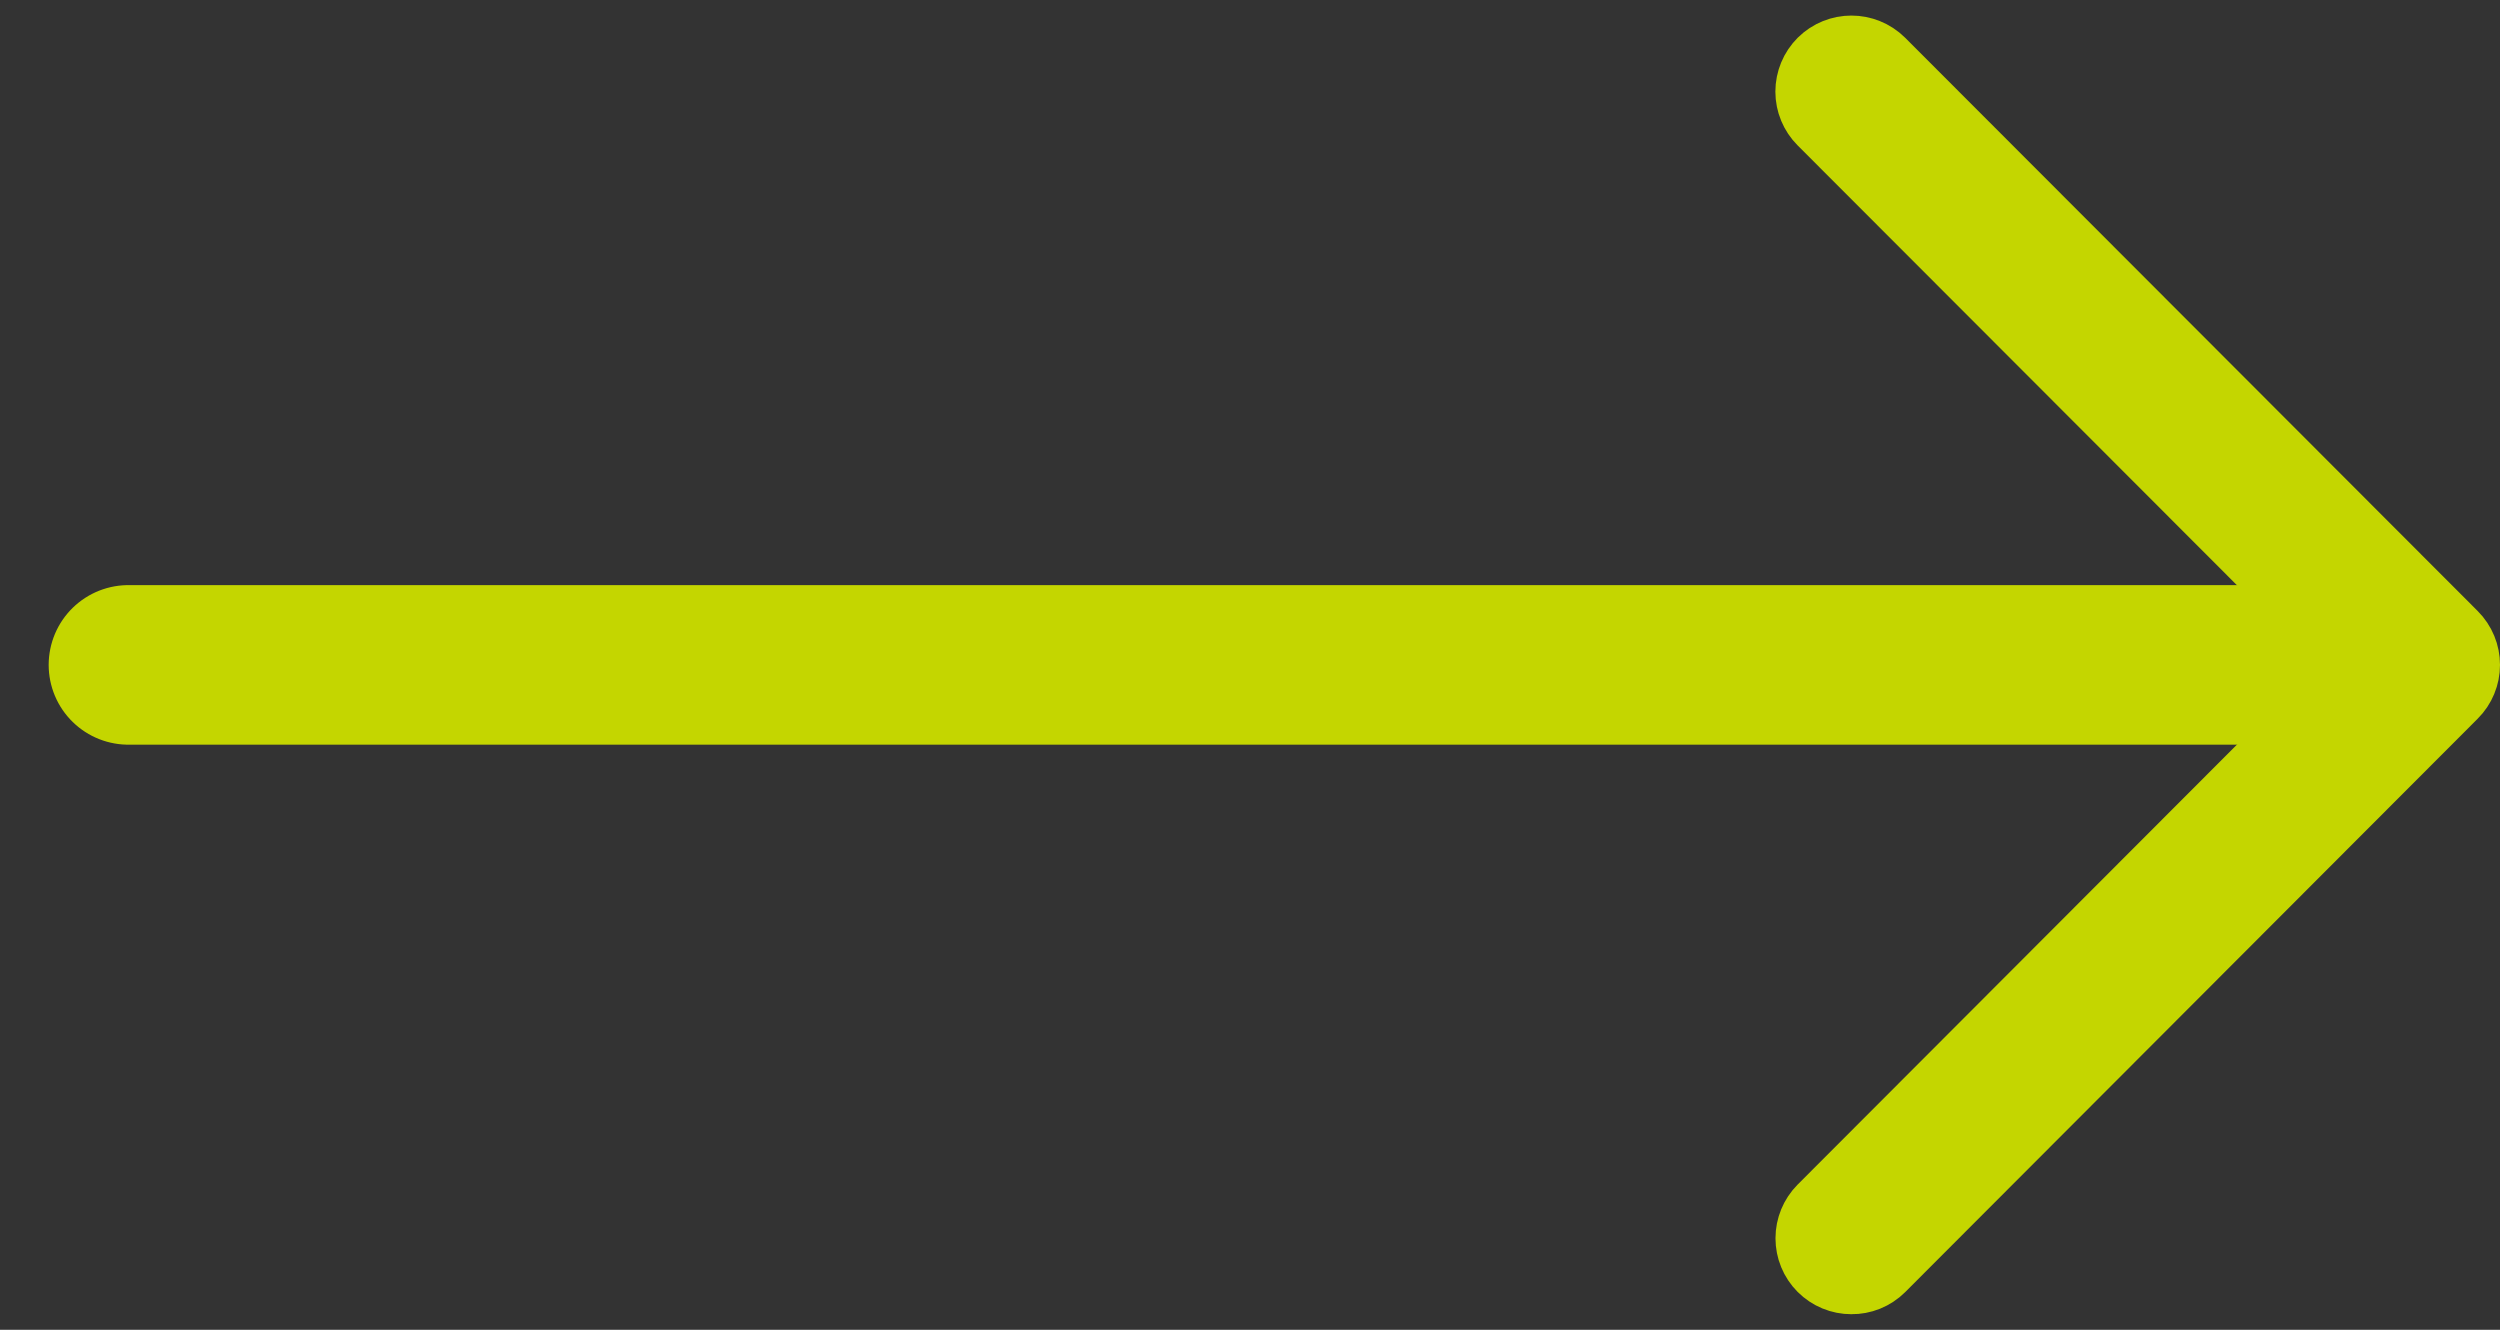
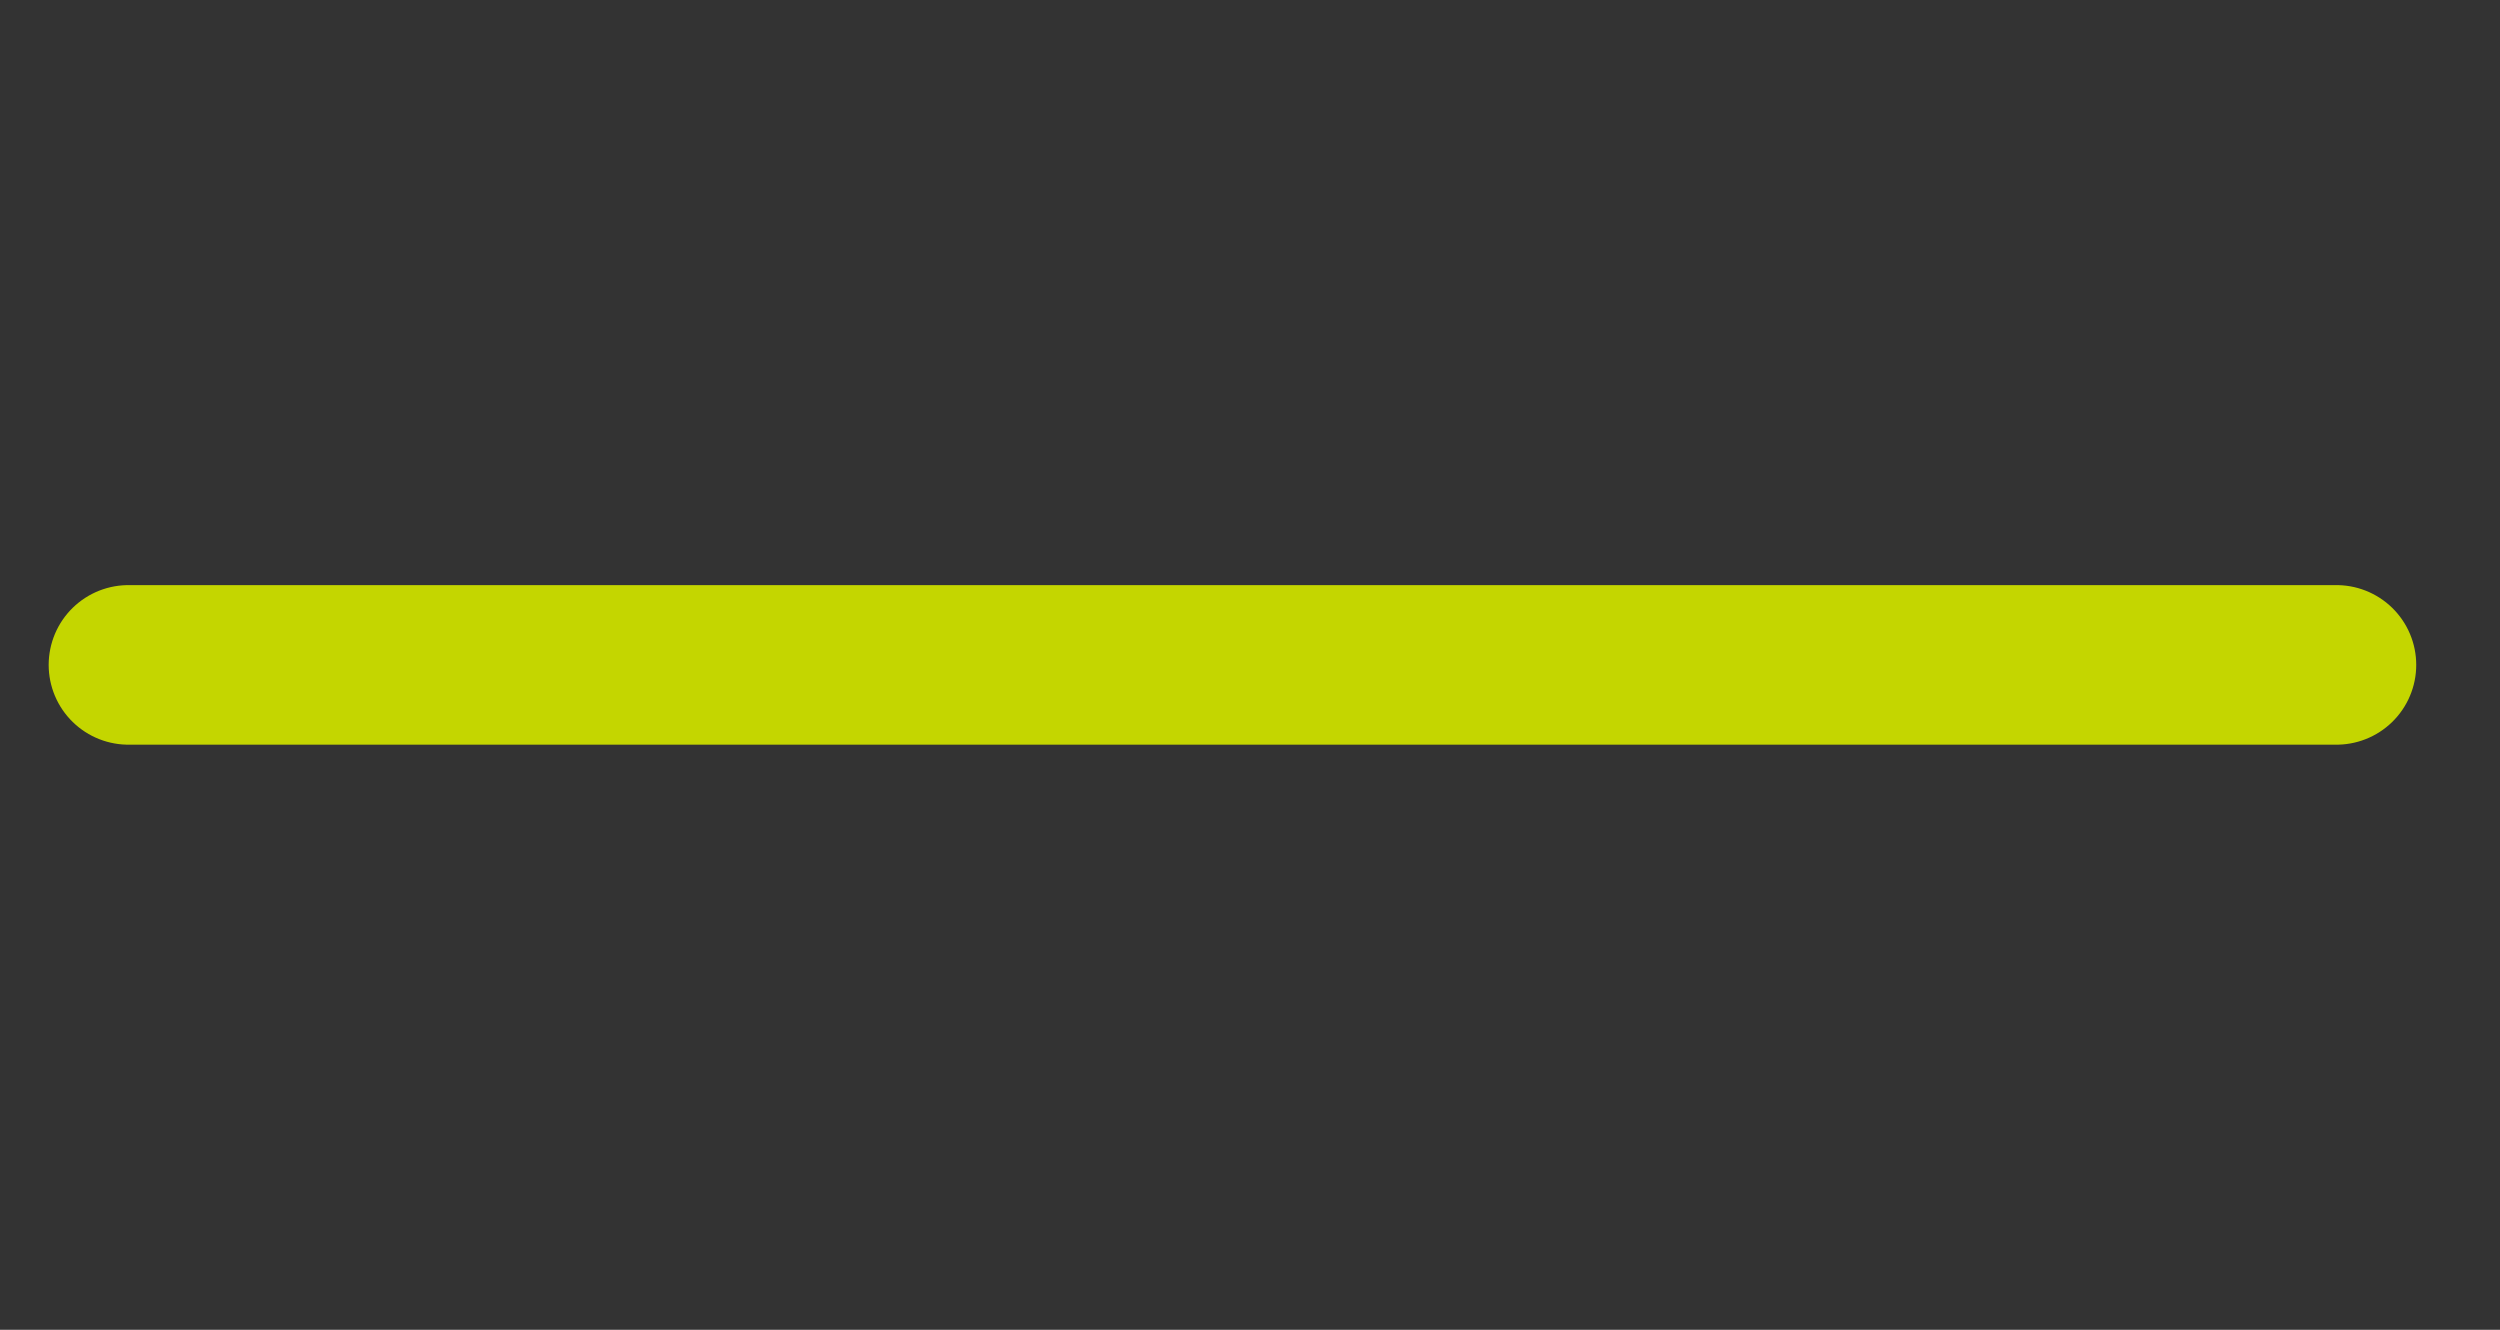
<svg xmlns="http://www.w3.org/2000/svg" width="47" height="25" viewBox="0 0 47 25" fill="none">
  <rect x="0" y="0" width="47" height="25" fill="#333333" stroke="none" />
-   <path fill-rule="evenodd" clip-rule="evenodd" d="M34.807 23.707C34.694 23.708 34.584 23.662 34.503 23.581C34.424 23.502 34.379 23.393 34.379 23.279C34.379 23.166 34.424 23.057 34.503 22.977L44.964 12.5L34.503 2.027C34.423 1.947 34.377 1.837 34.377 1.723C34.377 1.608 34.423 1.498 34.503 1.418C34.672 1.251 34.941 1.251 35.111 1.418L45.874 12.195C45.955 12.276 46 12.385 46 12.5C46 12.614 45.955 12.724 45.874 12.804L35.111 23.584C35.03 23.665 34.92 23.709 34.807 23.707Z" fill="white" stroke="#C4D600" stroke-width="2" />
  <path d="M43.925 12.5H2.415" stroke="#C4D600" stroke-width="3" stroke-linecap="round" />
</svg>